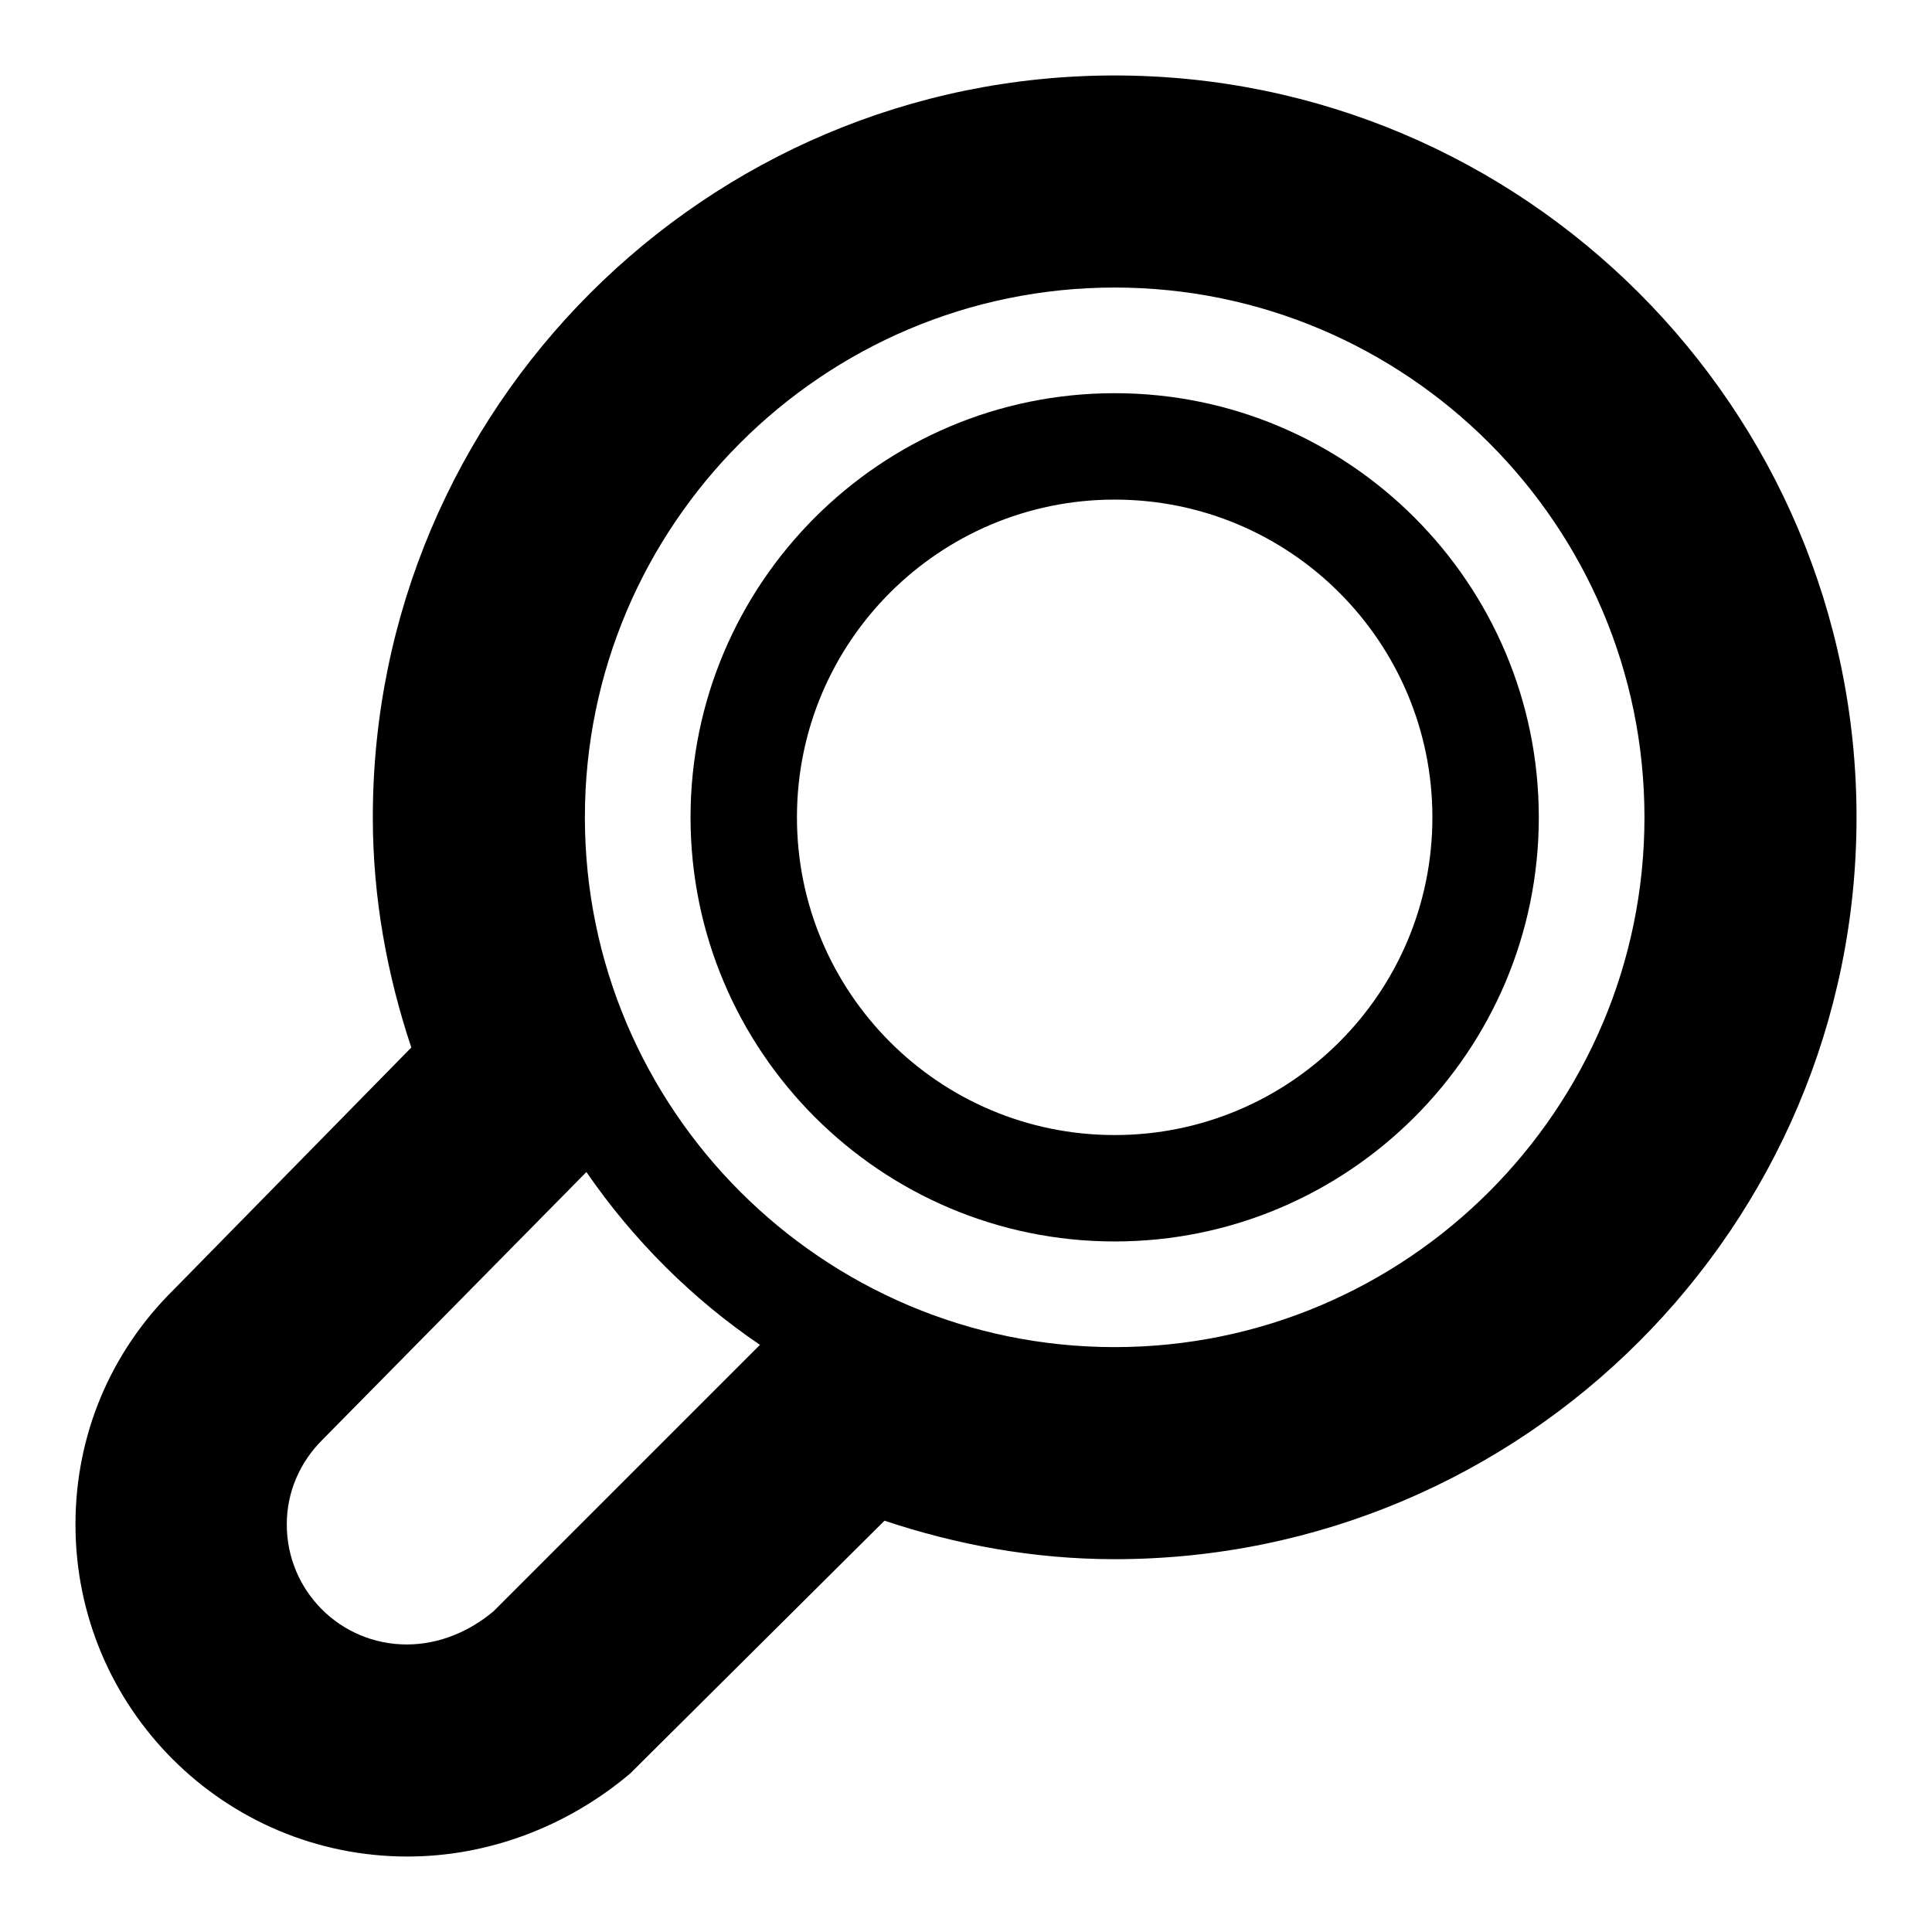
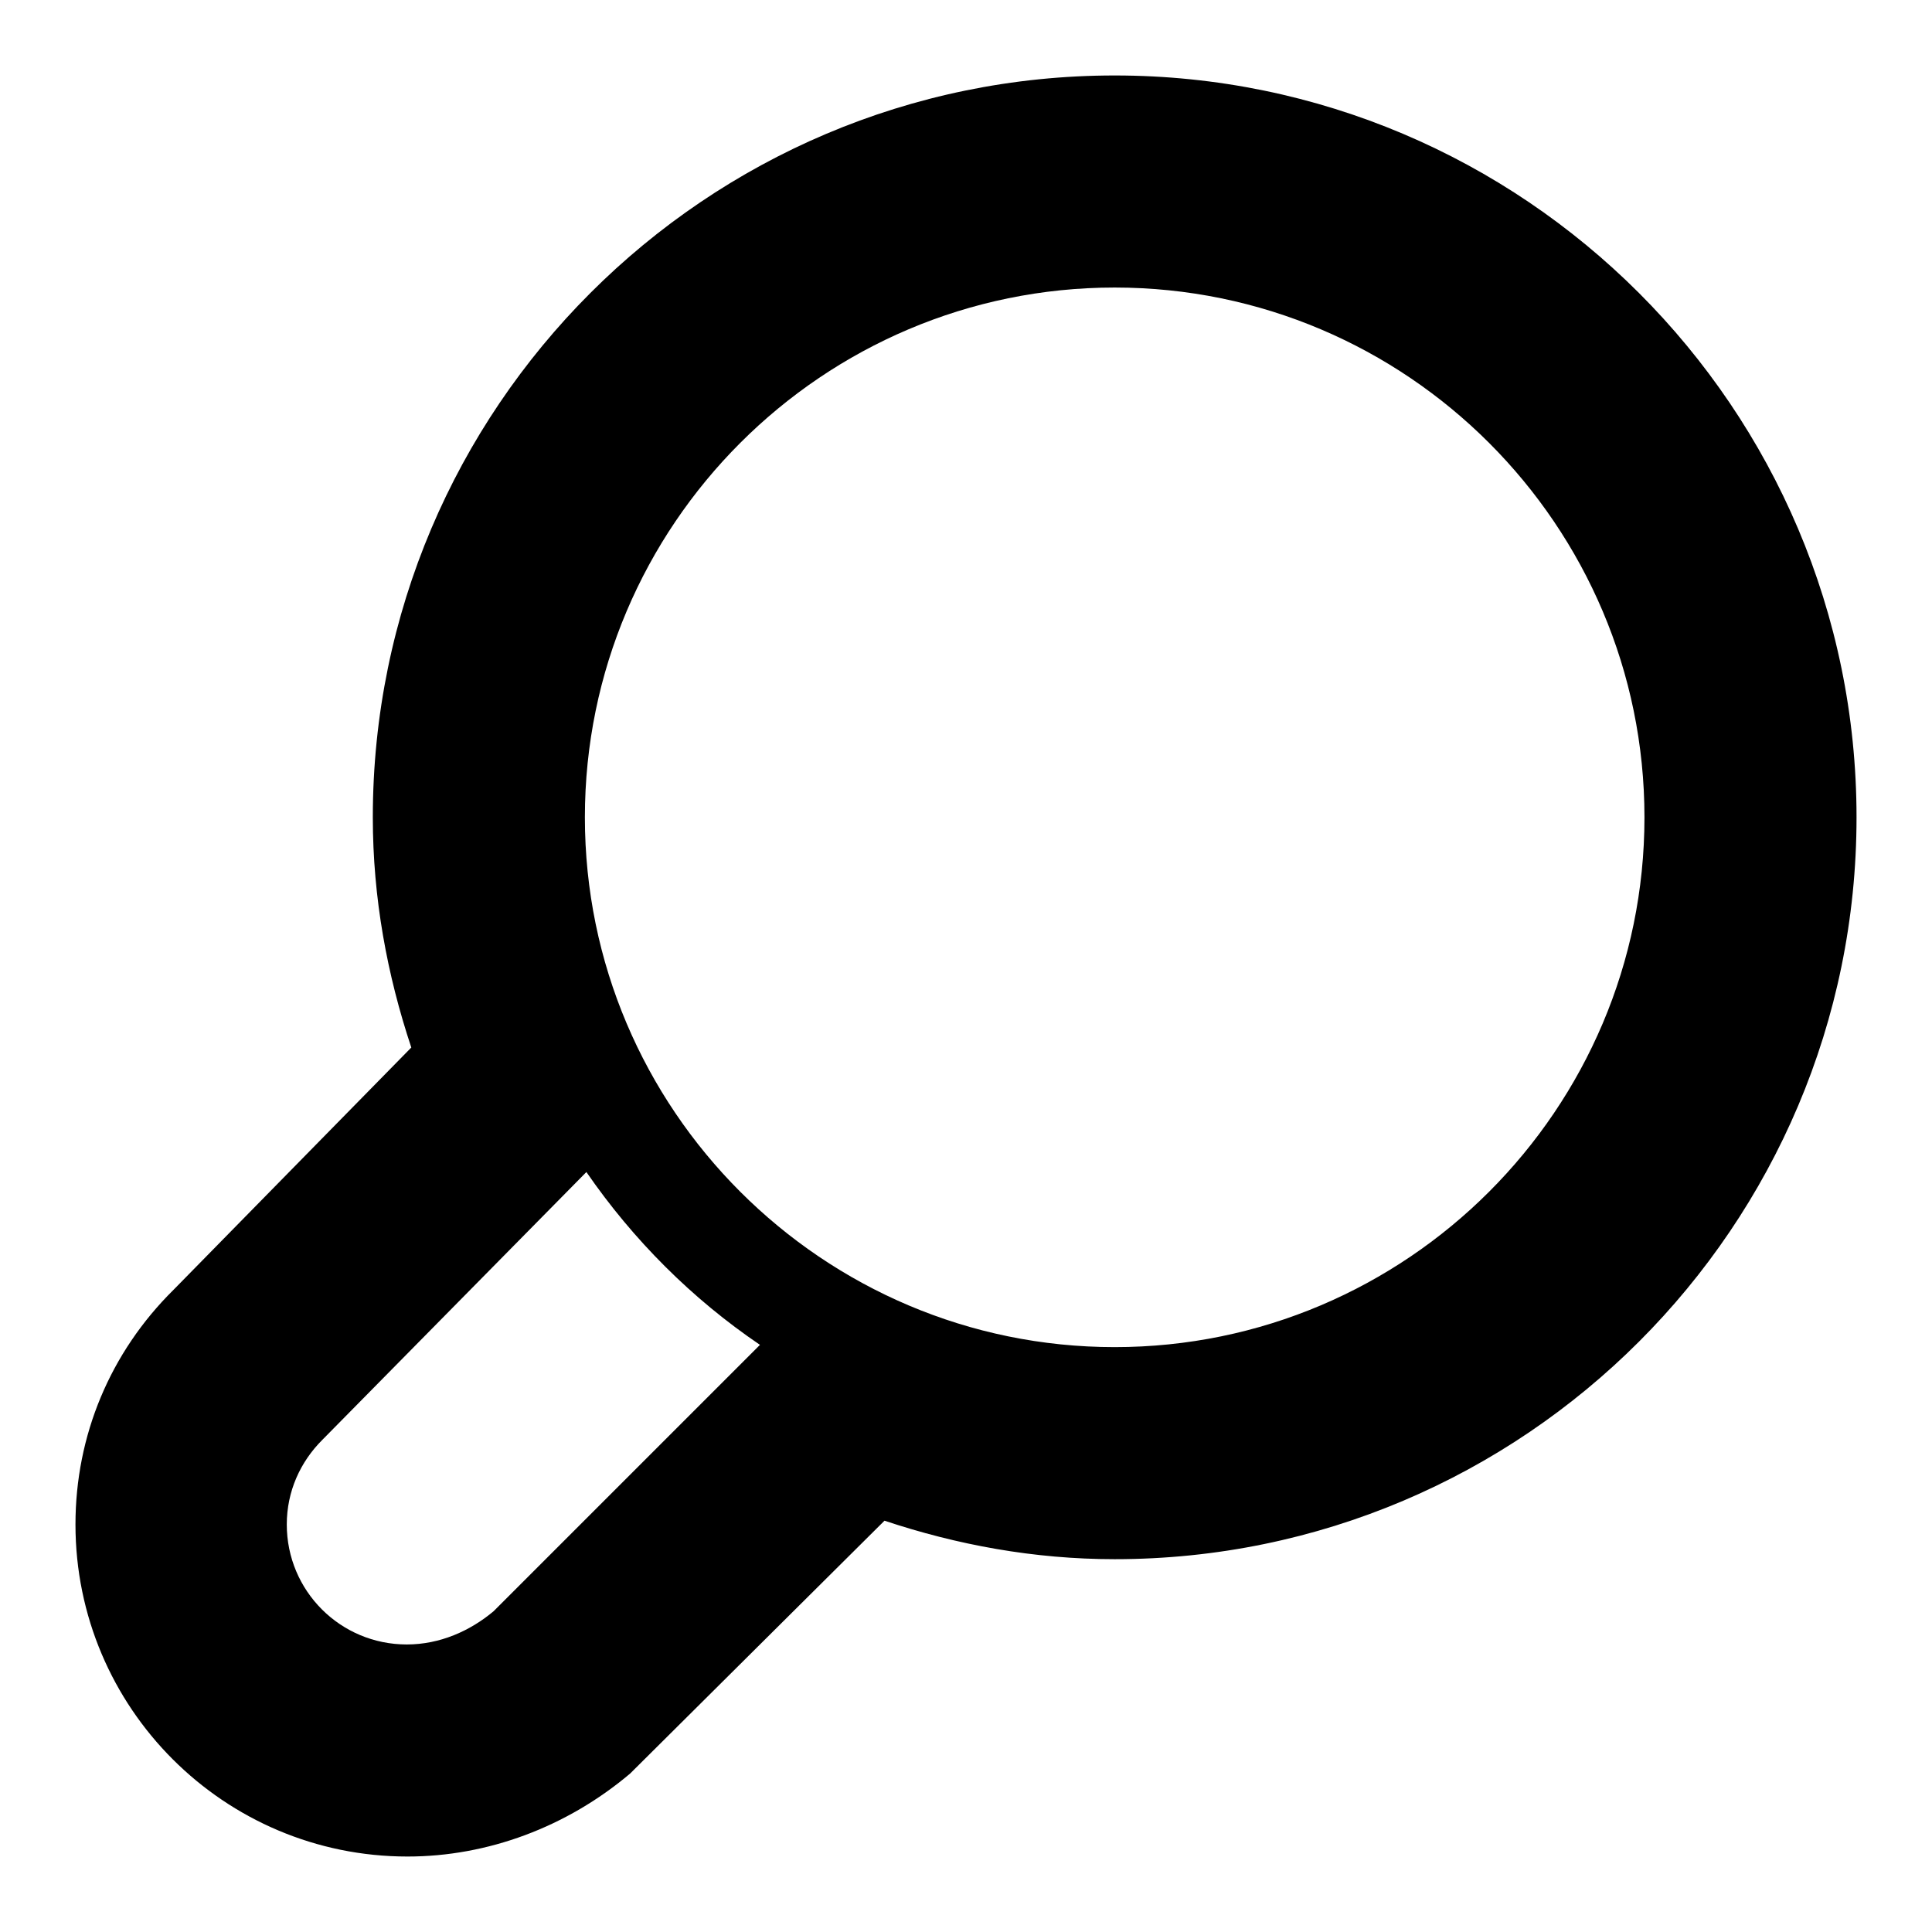
<svg xmlns="http://www.w3.org/2000/svg" version="1.1" x="0px" y="0px" viewBox="0 0 256 256" enable-background="new 0 0 256 256" xml:space="preserve">
  <g>
    <g>
-       <path fill="#000000" d="M147.7,66.2c23.3,0,42.1,18.9,42.1,42.1c0,23.3-18.9,42.1-42.1,42.1c-23.3,0-42.1-18.9-42.1-42.1C105.6,85,124.5,66.2,147.7,66.2z M147.7,52.1c-31,0-56.2,25.2-56.2,56.2c0,31,25.2,56.2,56.2,56.2c31,0,56.2-25.2,56.2-56.2C203.9,77.3,178.7,52.1,147.7,52.1z" />
      <path fill="#000000" d="M10,202c0,24.3,19.7,44,44,44c10.6,0,21.1-3.9,29.5-11l33.7-33.5c9.6,3.2,19.8,5.1,30.5,5.1c54.2,0,98.3-44.1,98.3-98.3c0-54.2-44.1-98.3-98.3-98.3c-54.2,0-98.3,44.1-98.3,98.3c0,10.7,1.9,20.9,5.1,30.5L23,170.9C14.6,179.2,10,190.2,10,202L10,202z M100.7,178.2l-35.3,35.3c-3.1,2.6-7.1,4.4-11.5,4.4c-8.8,0-15.9-7.1-15.9-15.9c0-4.4,1.8-8.3,4.7-11.2l35-35.5C83.9,164.3,91.7,172.1,100.7,178.2L100.7,178.2z M147.7,178.5c-38.7,0-70.2-31.5-70.2-70.2c0-38.7,31.5-70.2,70.2-70.2c38.7,0,70.2,31.5,70.2,70.2C217.9,147,186.4,178.5,147.7,178.5z" />
    </g>
  </g>
</svg>